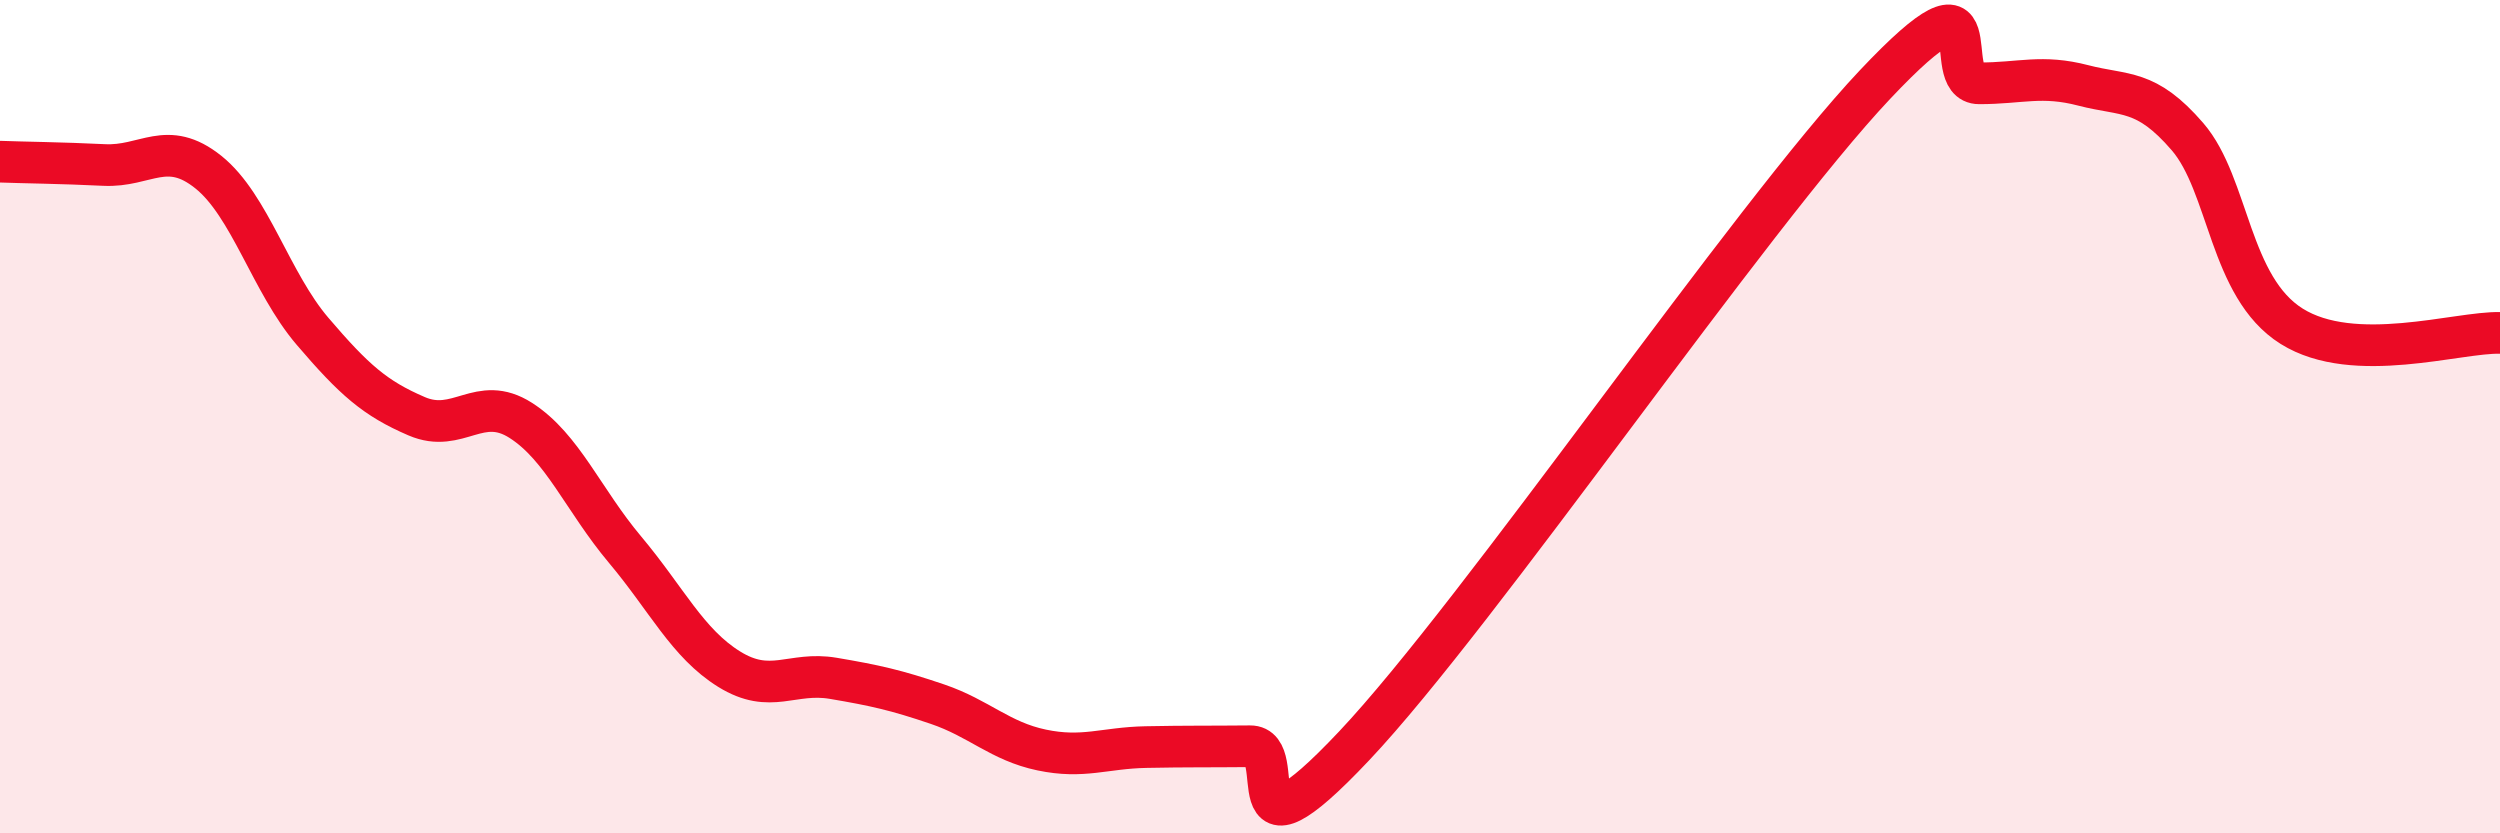
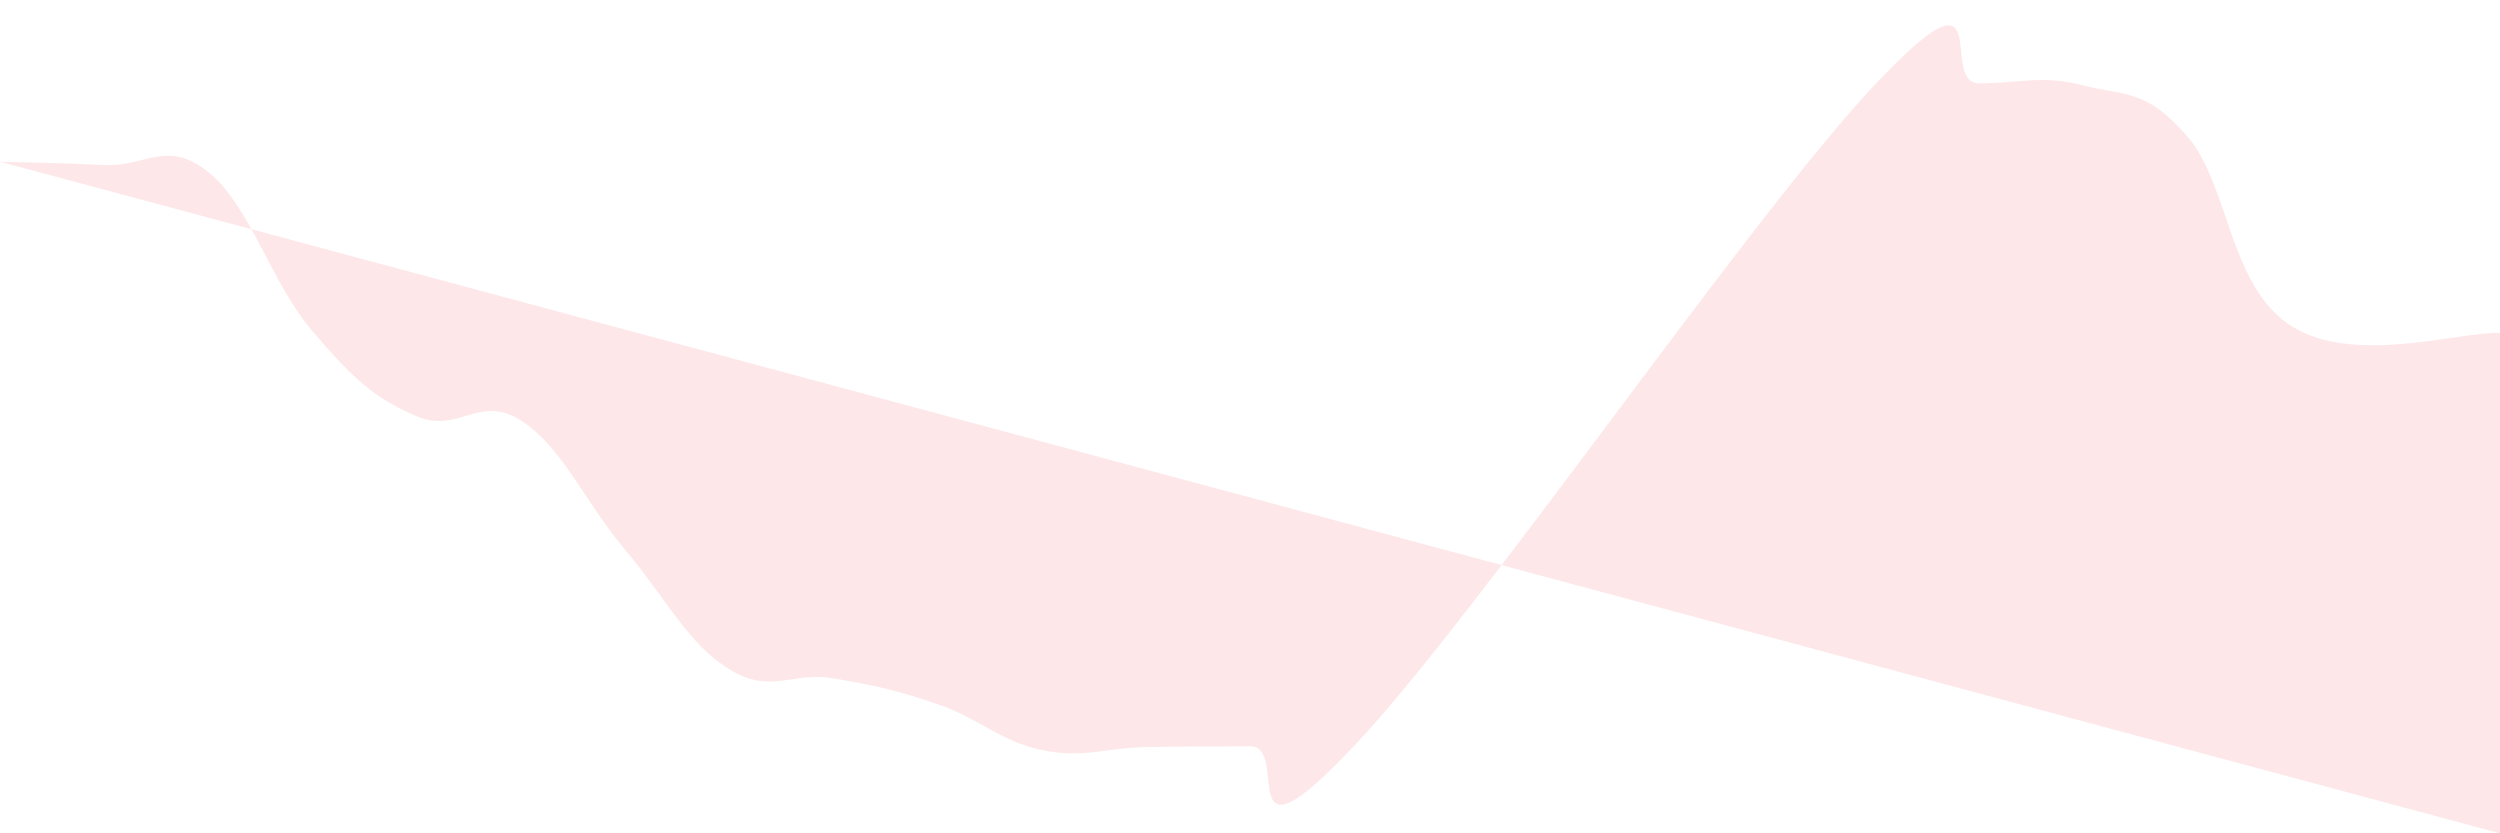
<svg xmlns="http://www.w3.org/2000/svg" width="60" height="20" viewBox="0 0 60 20">
-   <path d="M 0,3.88 C 0.5,3.9 1.5,3.91 2.5,3.96 C 3.5,4.01 4,3.33 5,4.13 C 6,4.93 6.5,6.78 7.5,7.95 C 8.5,9.12 9,9.56 10,9.99 C 11,10.42 11.5,9.45 12.5,10.09 C 13.5,10.73 14,12 15,13.19 C 16,14.38 16.5,15.44 17.5,16.06 C 18.5,16.68 19,16.11 20,16.28 C 21,16.45 21.5,16.56 22.5,16.9 C 23.5,17.24 24,17.79 25,18 C 26,18.21 26.5,17.95 27.5,17.93 C 28.5,17.91 29,17.92 30,17.91 C 31,17.9 29.5,21.08 32.5,17.9 C 35.5,14.72 42,5.21 45,2.03 C 48,-1.15 46.5,2 47.5,2 C 48.5,2 49,1.79 50,2.05 C 51,2.31 51.5,2.12 52.5,3.28 C 53.5,4.44 53.5,6.89 55,7.83 C 56.5,8.77 59,7.96 60,7.99L60 20L0 20Z" fill="#EB0A25" opacity="0.1" stroke-linecap="round" stroke-linejoin="round" />
-   <path d="M 0,3.88 C 0.5,3.9 1.5,3.91 2.5,3.96 C 3.5,4.01 4,3.33 5,4.13 C 6,4.93 6.5,6.78 7.5,7.95 C 8.5,9.12 9,9.56 10,9.99 C 11,10.42 11.5,9.45 12.5,10.09 C 13.5,10.73 14,12 15,13.19 C 16,14.38 16.5,15.44 17.5,16.06 C 18.5,16.68 19,16.11 20,16.28 C 21,16.45 21.5,16.56 22.5,16.9 C 23.5,17.24 24,17.79 25,18 C 26,18.21 26.5,17.95 27.5,17.93 C 28.5,17.91 29,17.92 30,17.91 C 31,17.9 29.5,21.08 32.5,17.9 C 35.5,14.72 42,5.21 45,2.03 C 48,-1.15 46.5,2 47.5,2 C 48.5,2 49,1.79 50,2.05 C 51,2.31 51.5,2.12 52.5,3.28 C 53.5,4.44 53.5,6.89 55,7.83 C 56.5,8.77 59,7.96 60,7.99" stroke="#EB0A25" stroke-width="1" fill="none" stroke-linecap="round" stroke-linejoin="round" />
+   <path d="M 0,3.88 C 0.5,3.9 1.5,3.91 2.5,3.96 C 3.5,4.01 4,3.33 5,4.13 C 6,4.93 6.5,6.78 7.5,7.95 C 8.5,9.12 9,9.56 10,9.99 C 11,10.42 11.5,9.45 12.5,10.09 C 13.5,10.73 14,12 15,13.19 C 16,14.38 16.5,15.44 17.5,16.06 C 18.5,16.68 19,16.11 20,16.28 C 21,16.45 21.5,16.56 22.5,16.9 C 23.5,17.24 24,17.79 25,18 C 26,18.21 26.5,17.95 27.5,17.93 C 28.5,17.91 29,17.92 30,17.91 C 31,17.9 29.5,21.08 32.5,17.9 C 35.5,14.72 42,5.21 45,2.03 C 48,-1.15 46.5,2 47.5,2 C 48.5,2 49,1.79 50,2.05 C 51,2.31 51.5,2.12 52.5,3.28 C 53.5,4.44 53.5,6.89 55,7.83 C 56.5,8.77 59,7.96 60,7.99L60 20Z" fill="#EB0A25" opacity="0.1" stroke-linecap="round" stroke-linejoin="round" />
</svg>